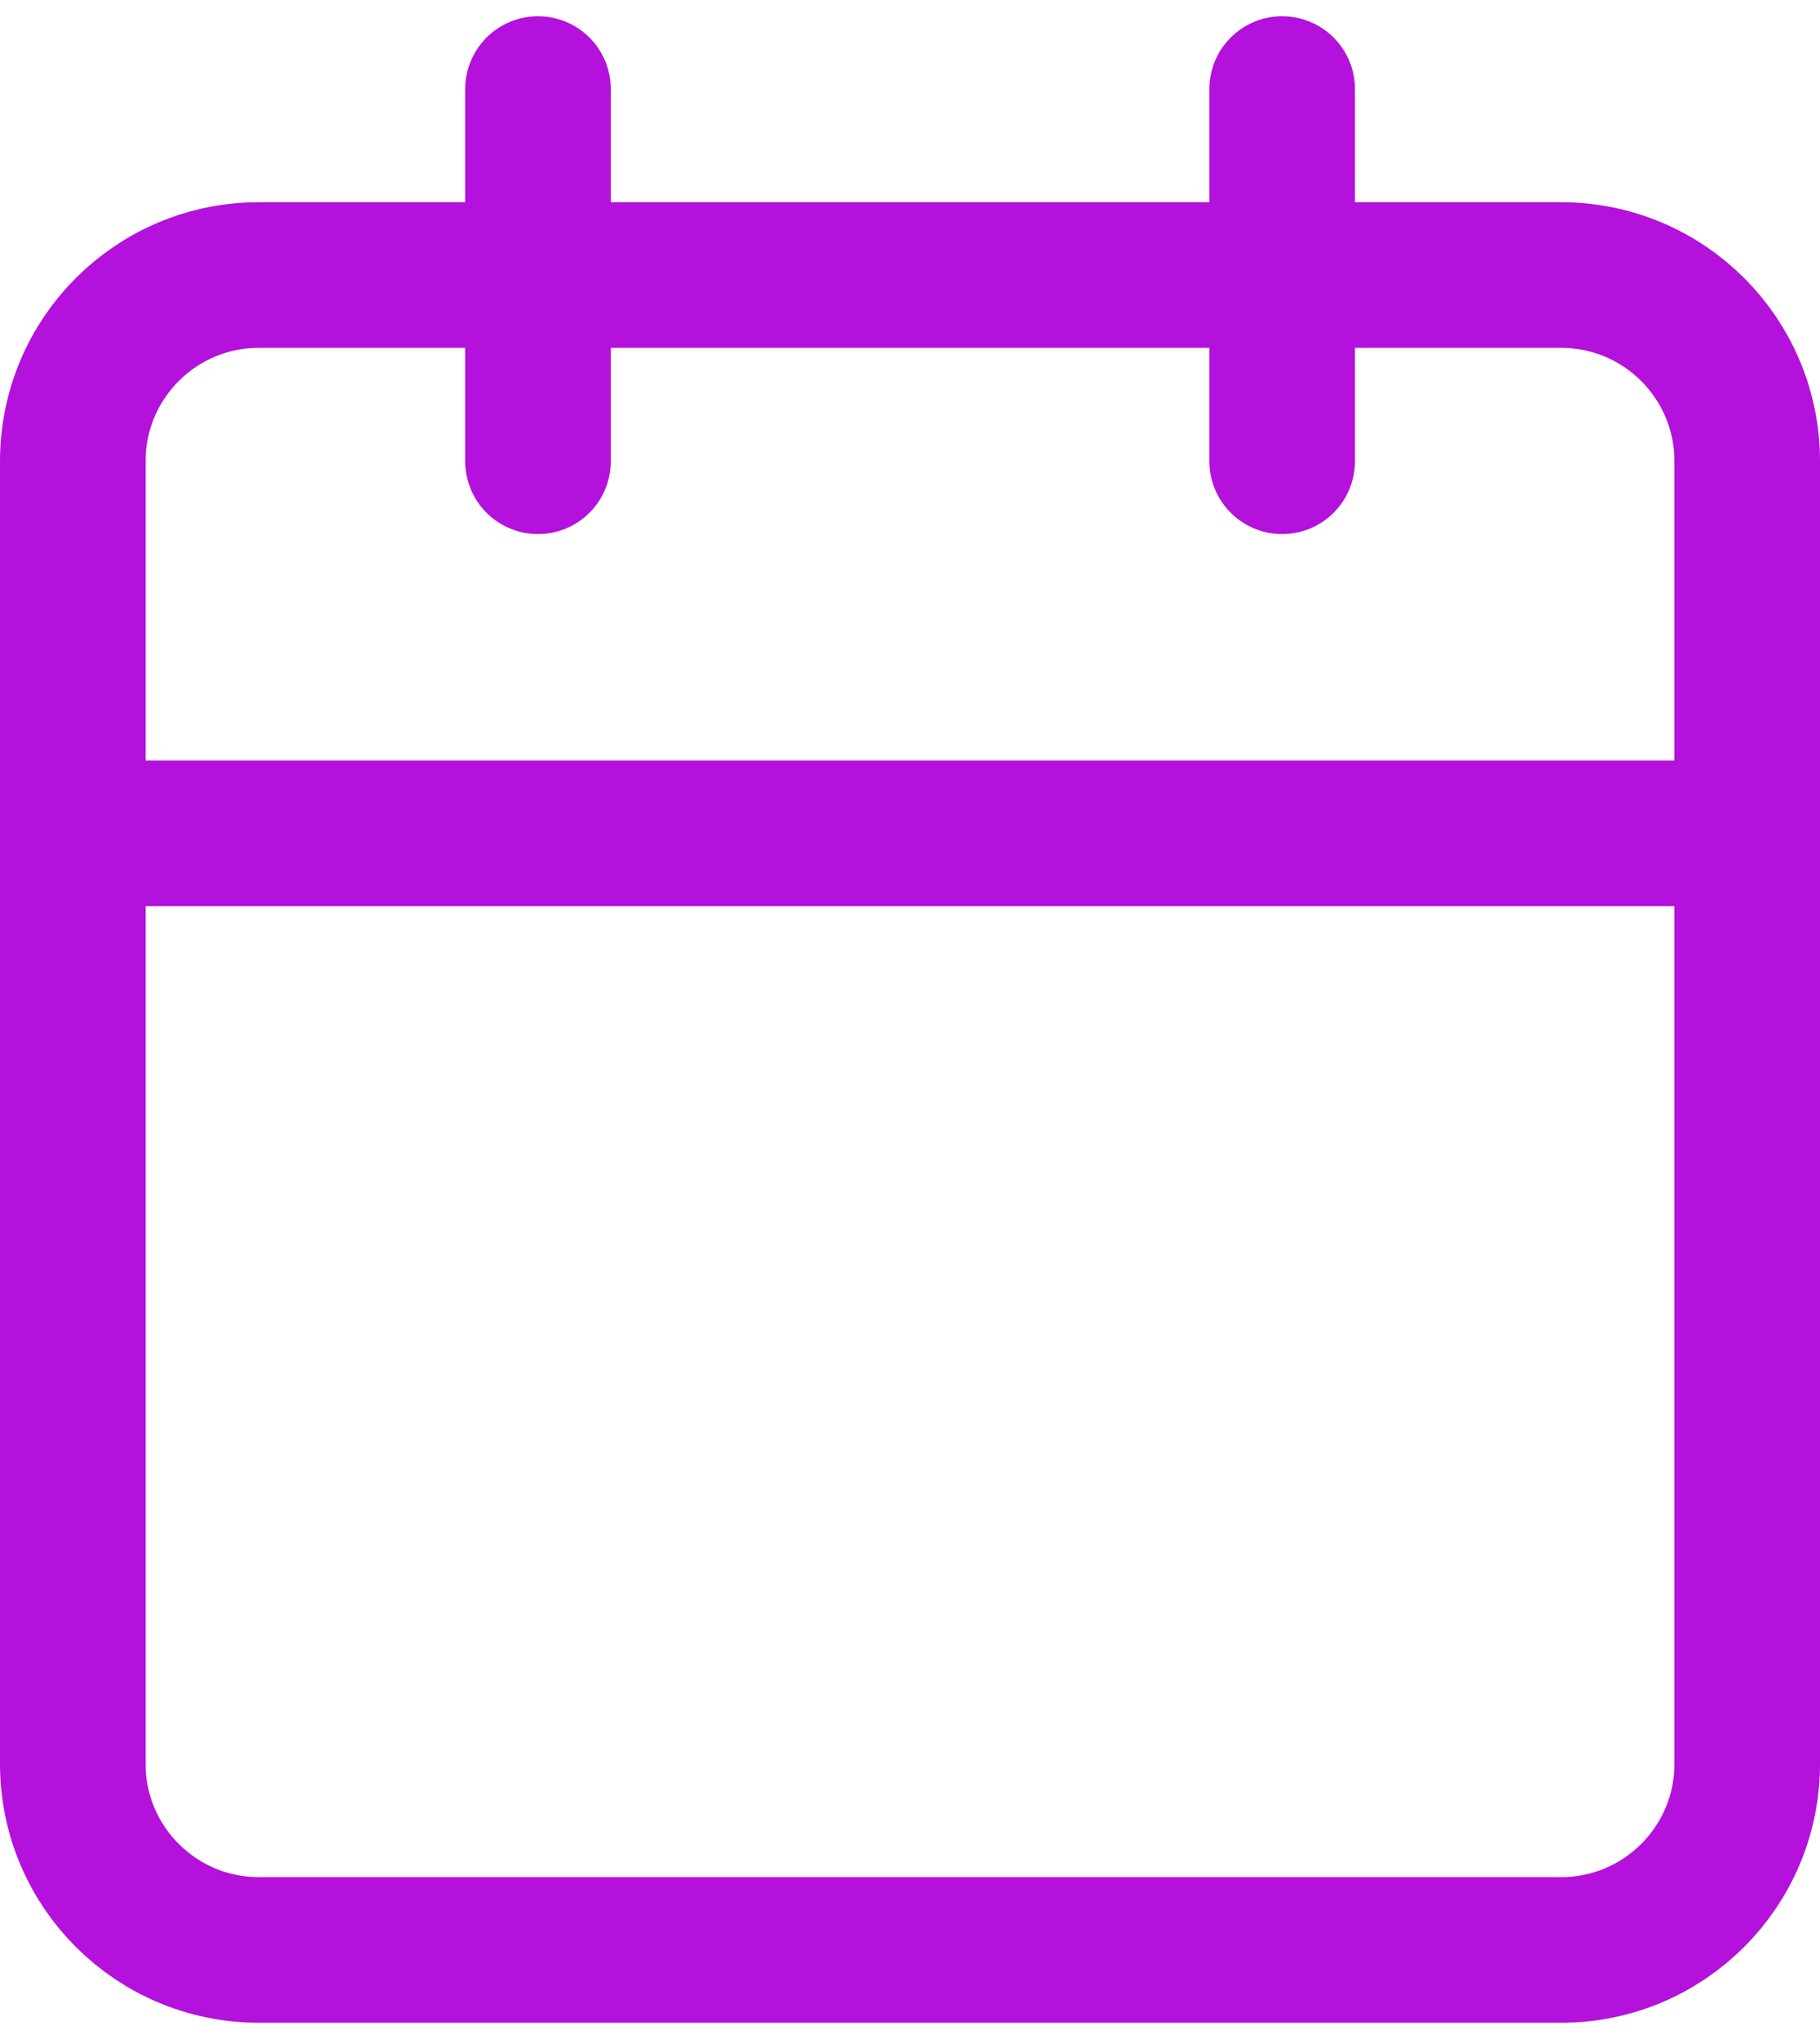
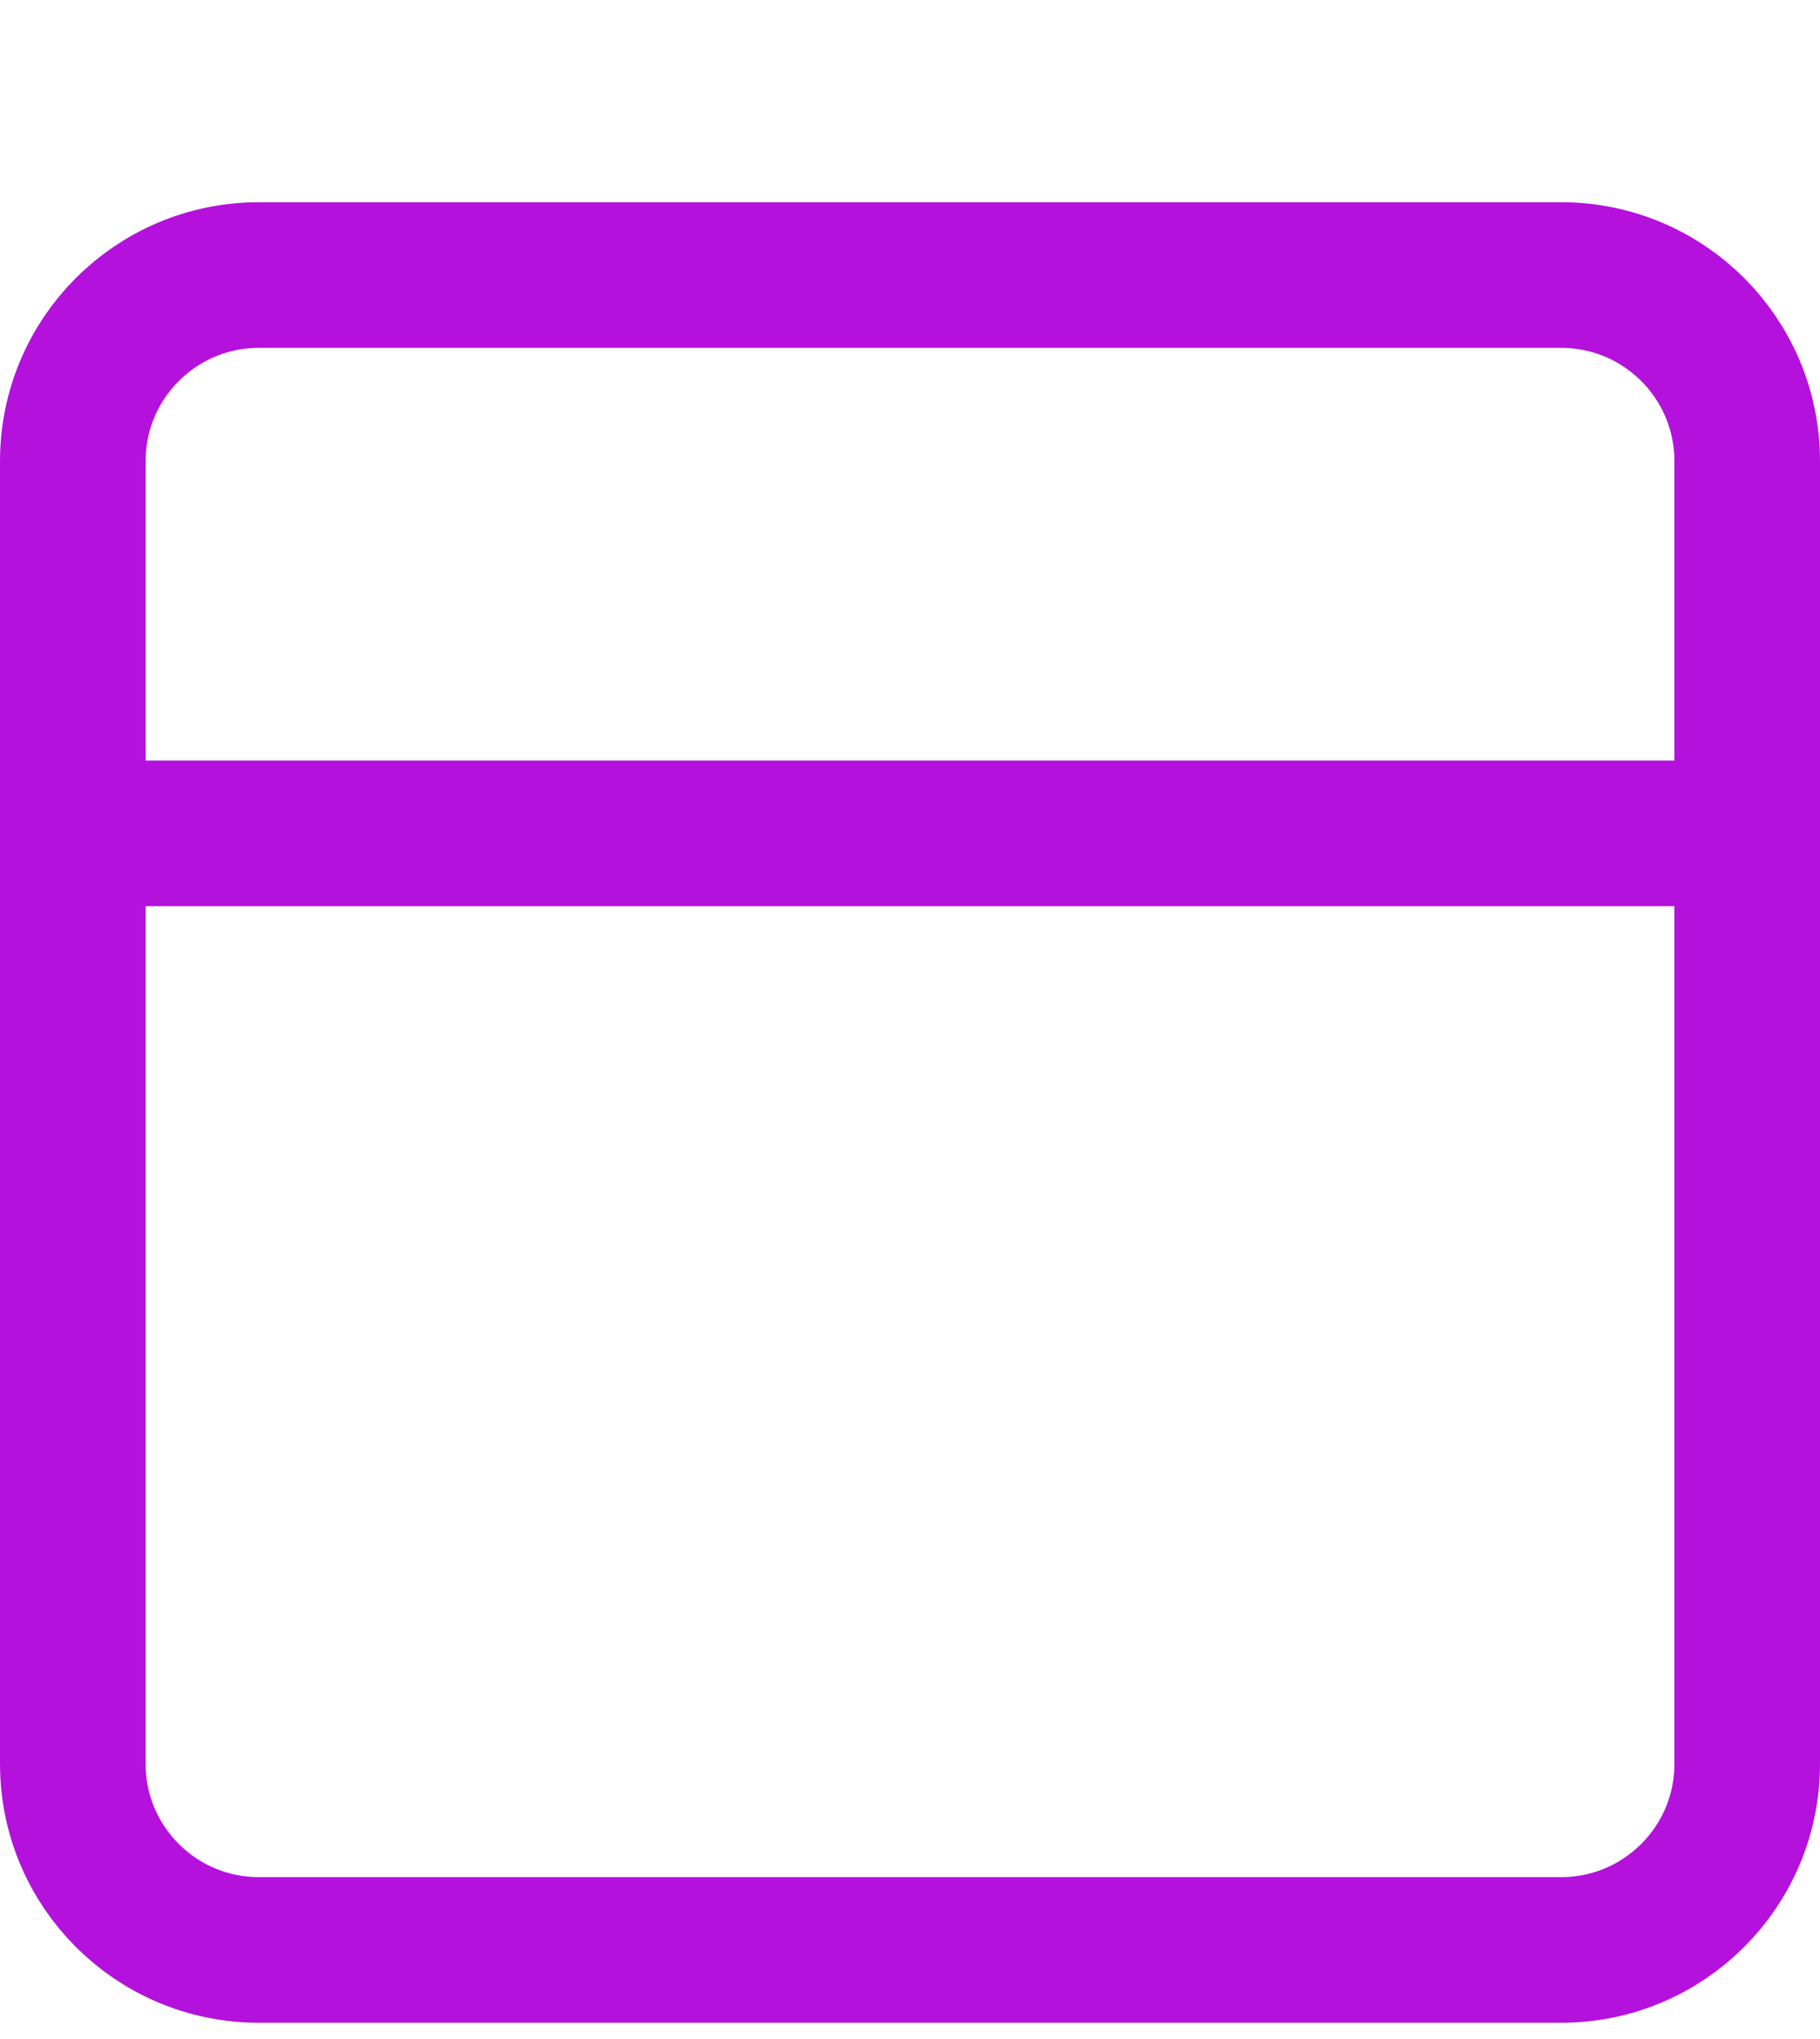
<svg xmlns="http://www.w3.org/2000/svg" width="25" height="28" viewBox="0 0 25 28" fill="none">
-   <path d="M7.39 1.223V6.334M17.612 1.223V6.334" stroke="#B411DD" stroke-width="2" stroke-linecap="round" stroke-linejoin="round" />
  <path d="M21.444 3.777H3.556C2.144 3.777 1 4.921 1 6.333V24.222C1 25.633 2.144 26.777 3.556 26.777H21.444C22.856 26.777 24 25.633 24 24.222V6.333C24 4.921 22.856 3.777 21.444 3.777Z" stroke="#B411DD" stroke-width="2" stroke-linecap="round" stroke-linejoin="round" />
  <path d="M1 11.444H24" stroke="#B411DD" stroke-width="2" stroke-linecap="round" stroke-linejoin="round" />
</svg>